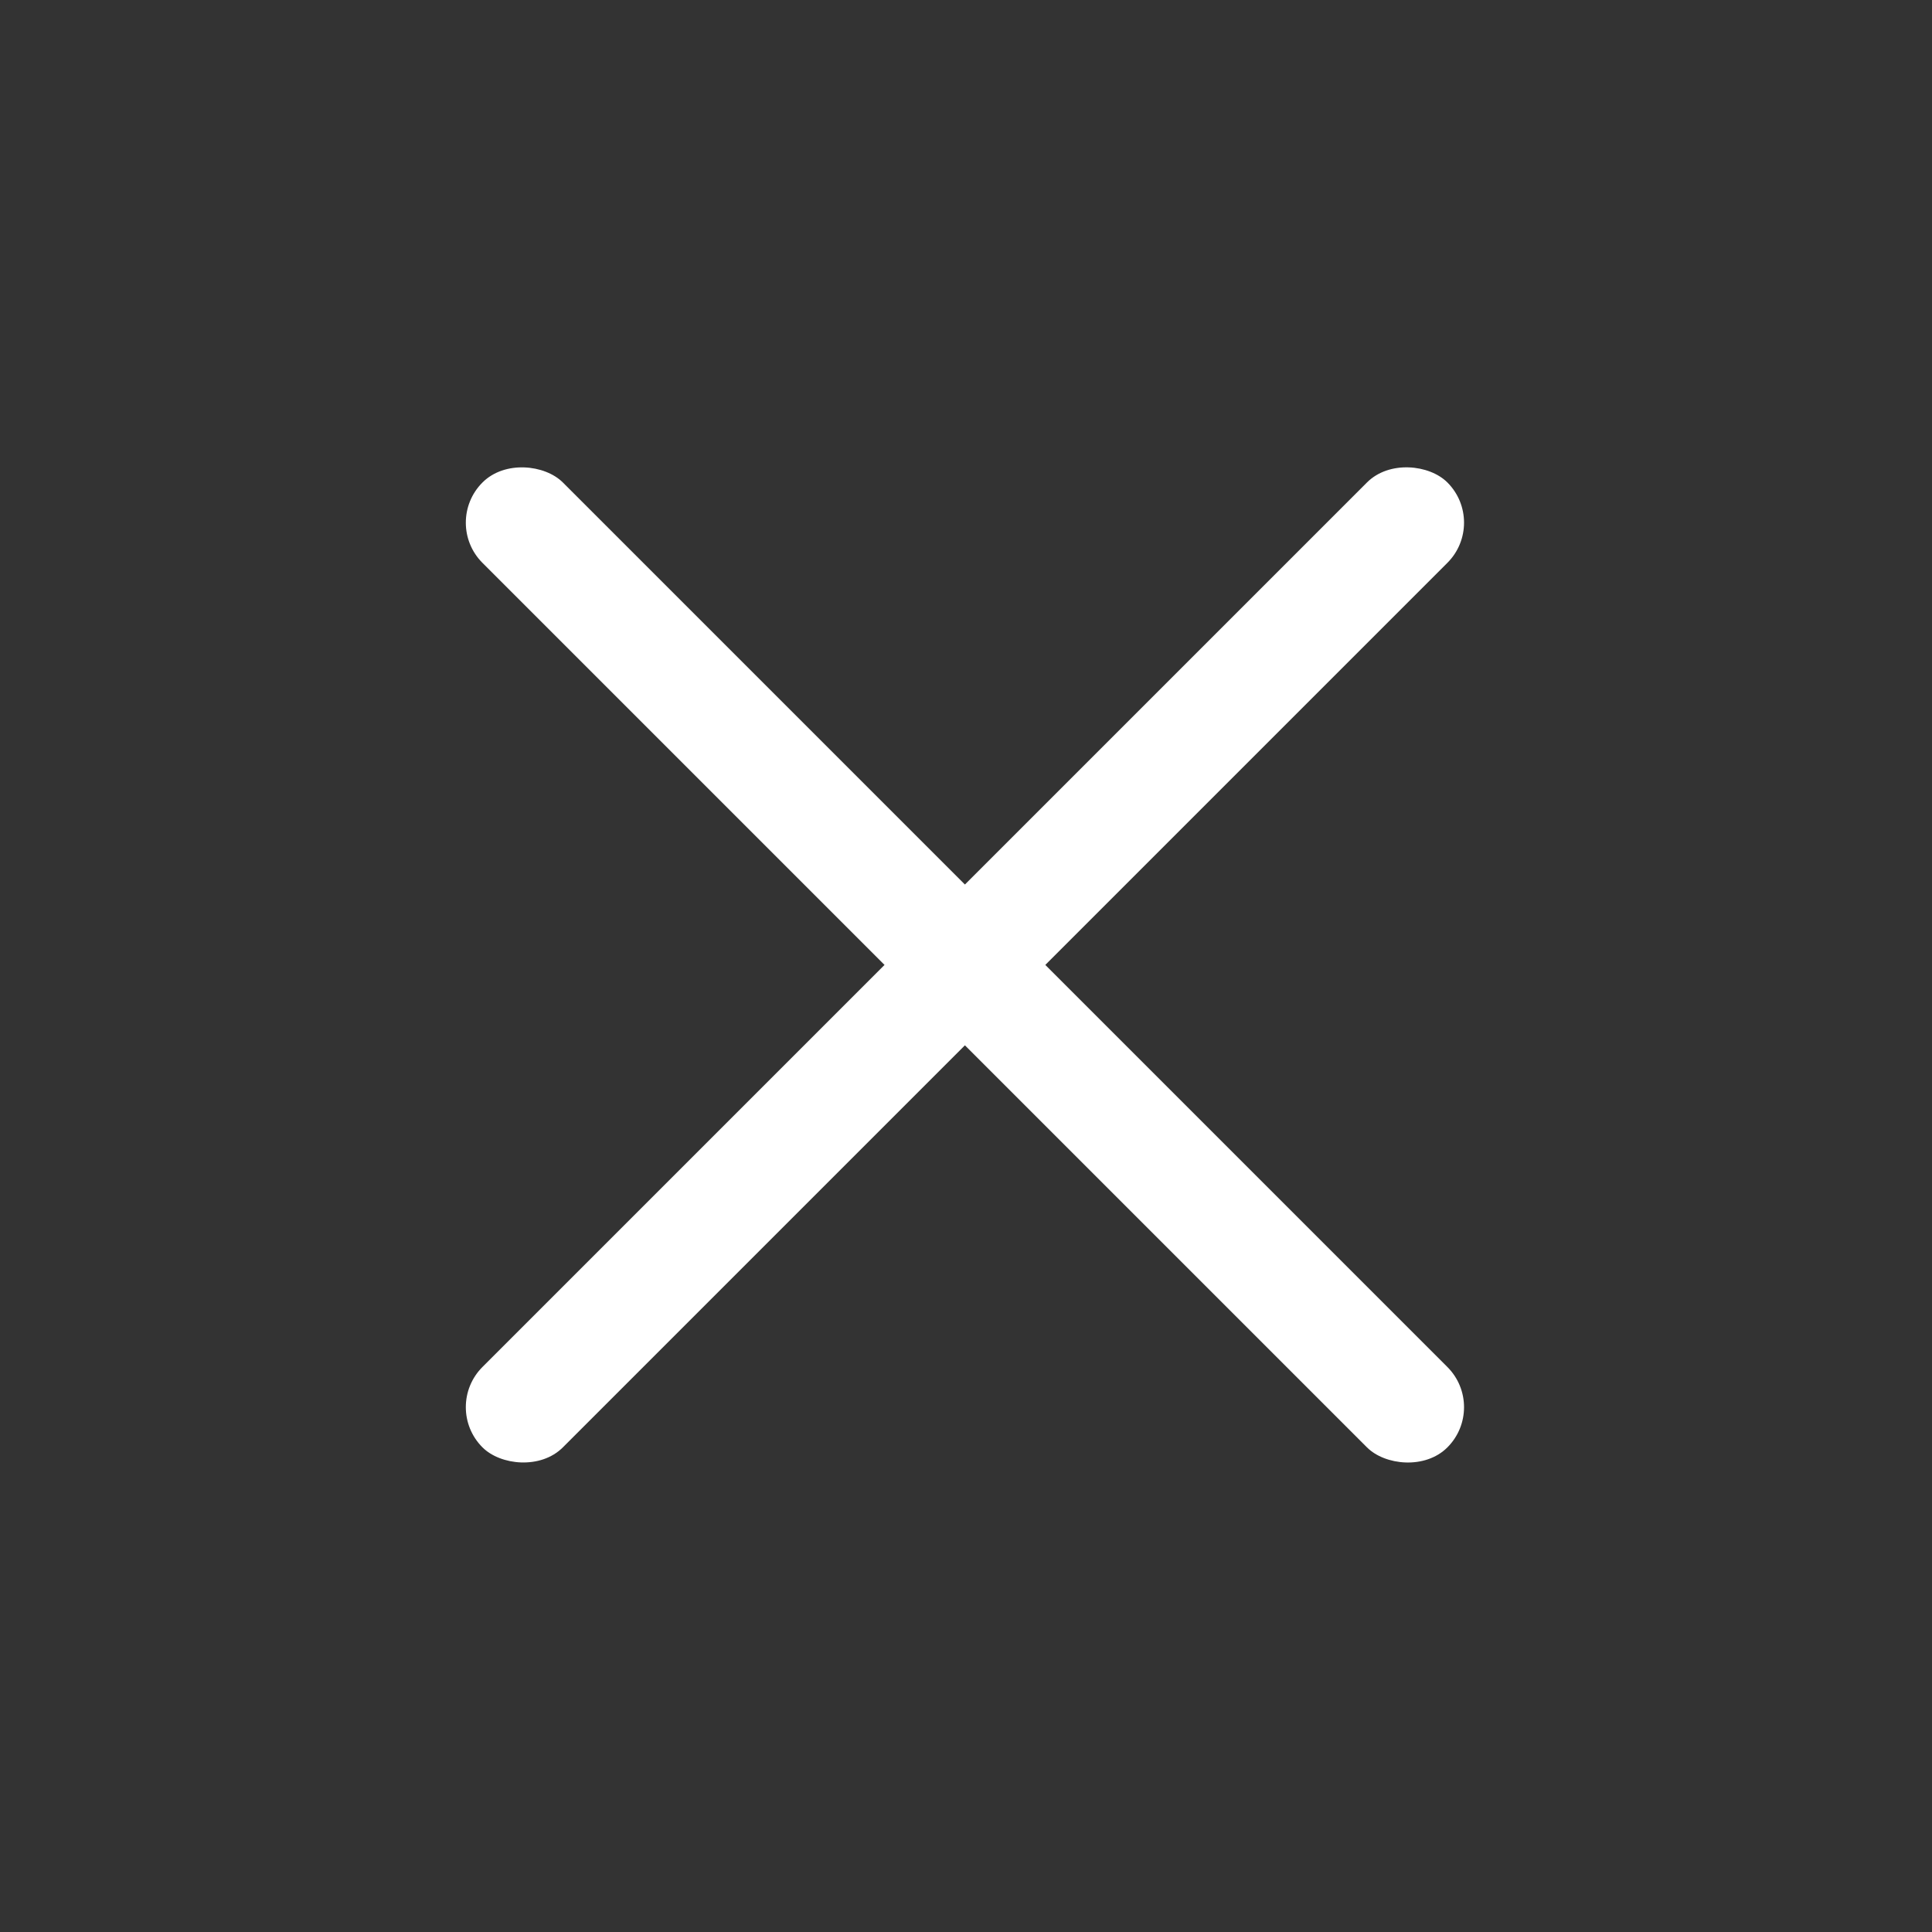
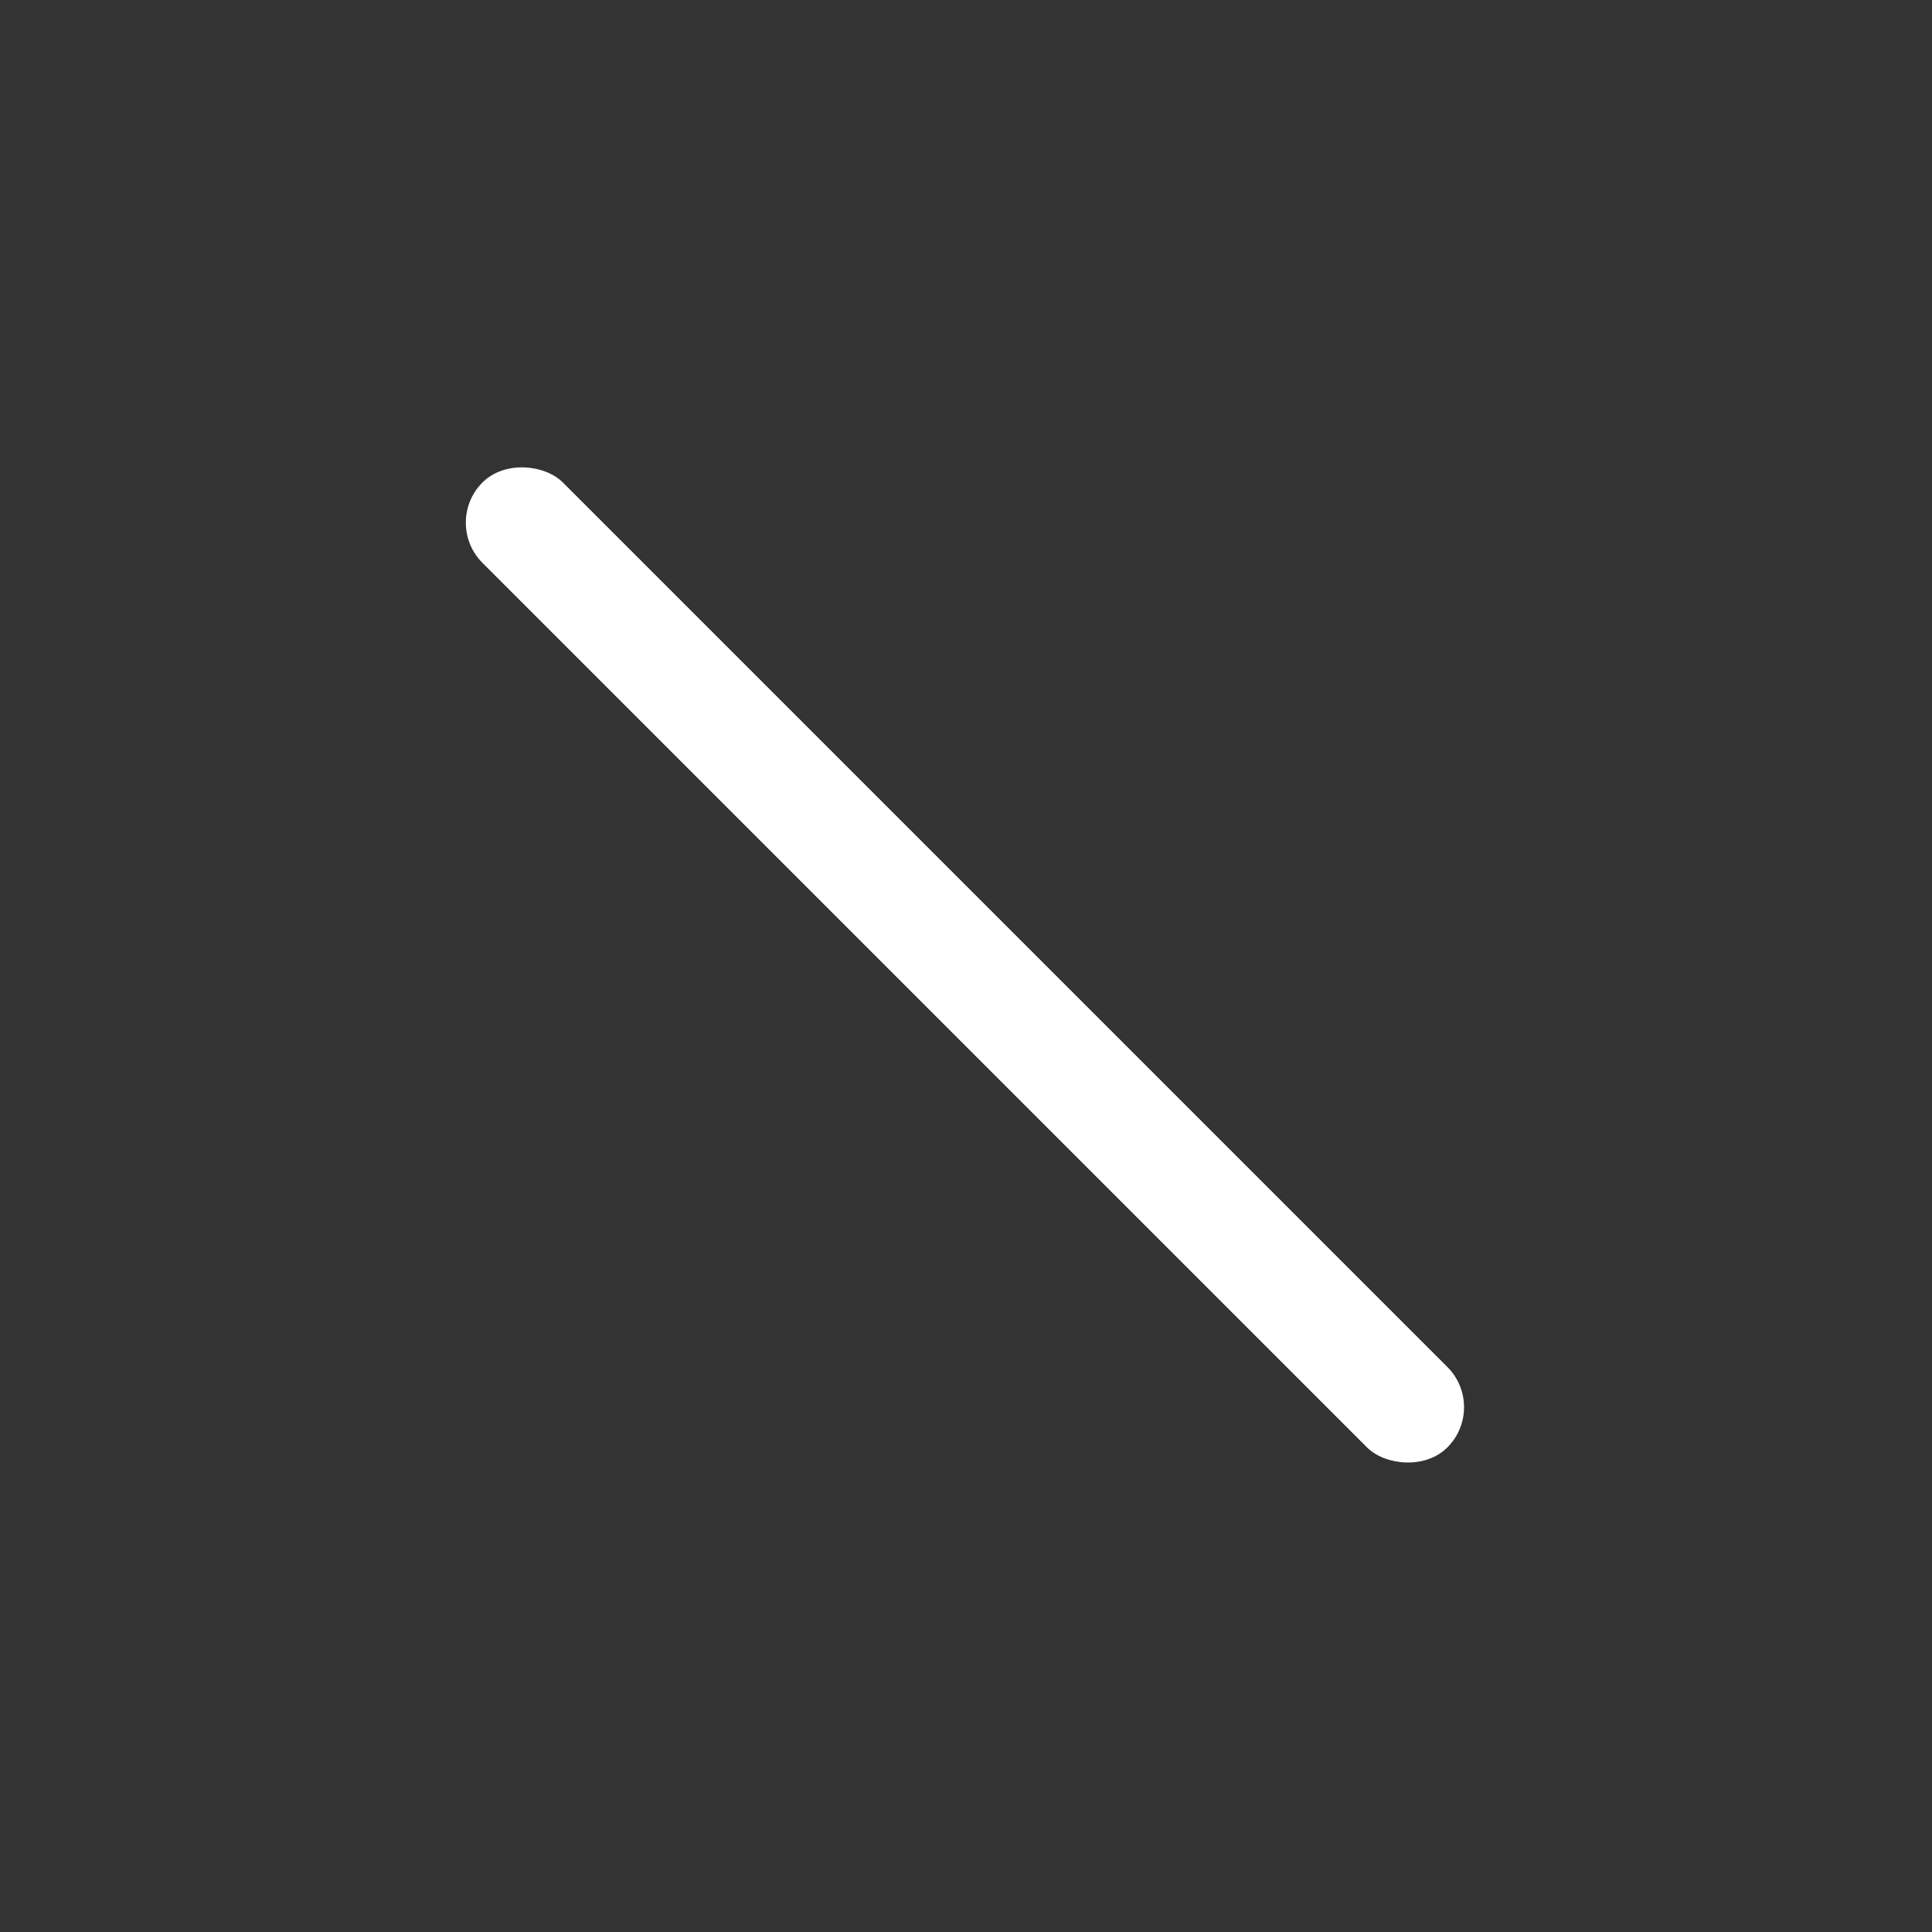
<svg xmlns="http://www.w3.org/2000/svg" width="26" height="26" viewBox="0 0 26 26" fill="none">
  <rect x="0" y="0" width="26" height="26" fill="#333333" stroke="none" />
-   <rect x="5.952" y="18.937" width="18.364" height="1.53" rx="0.765" transform="rotate(-45 5.952 18.937)" fill="white" />
  <rect x="5.952" y="7.034" width="1.53" height="18.364" rx="0.765" transform="rotate(-45 5.952 7.034)" fill="white" />
</svg>